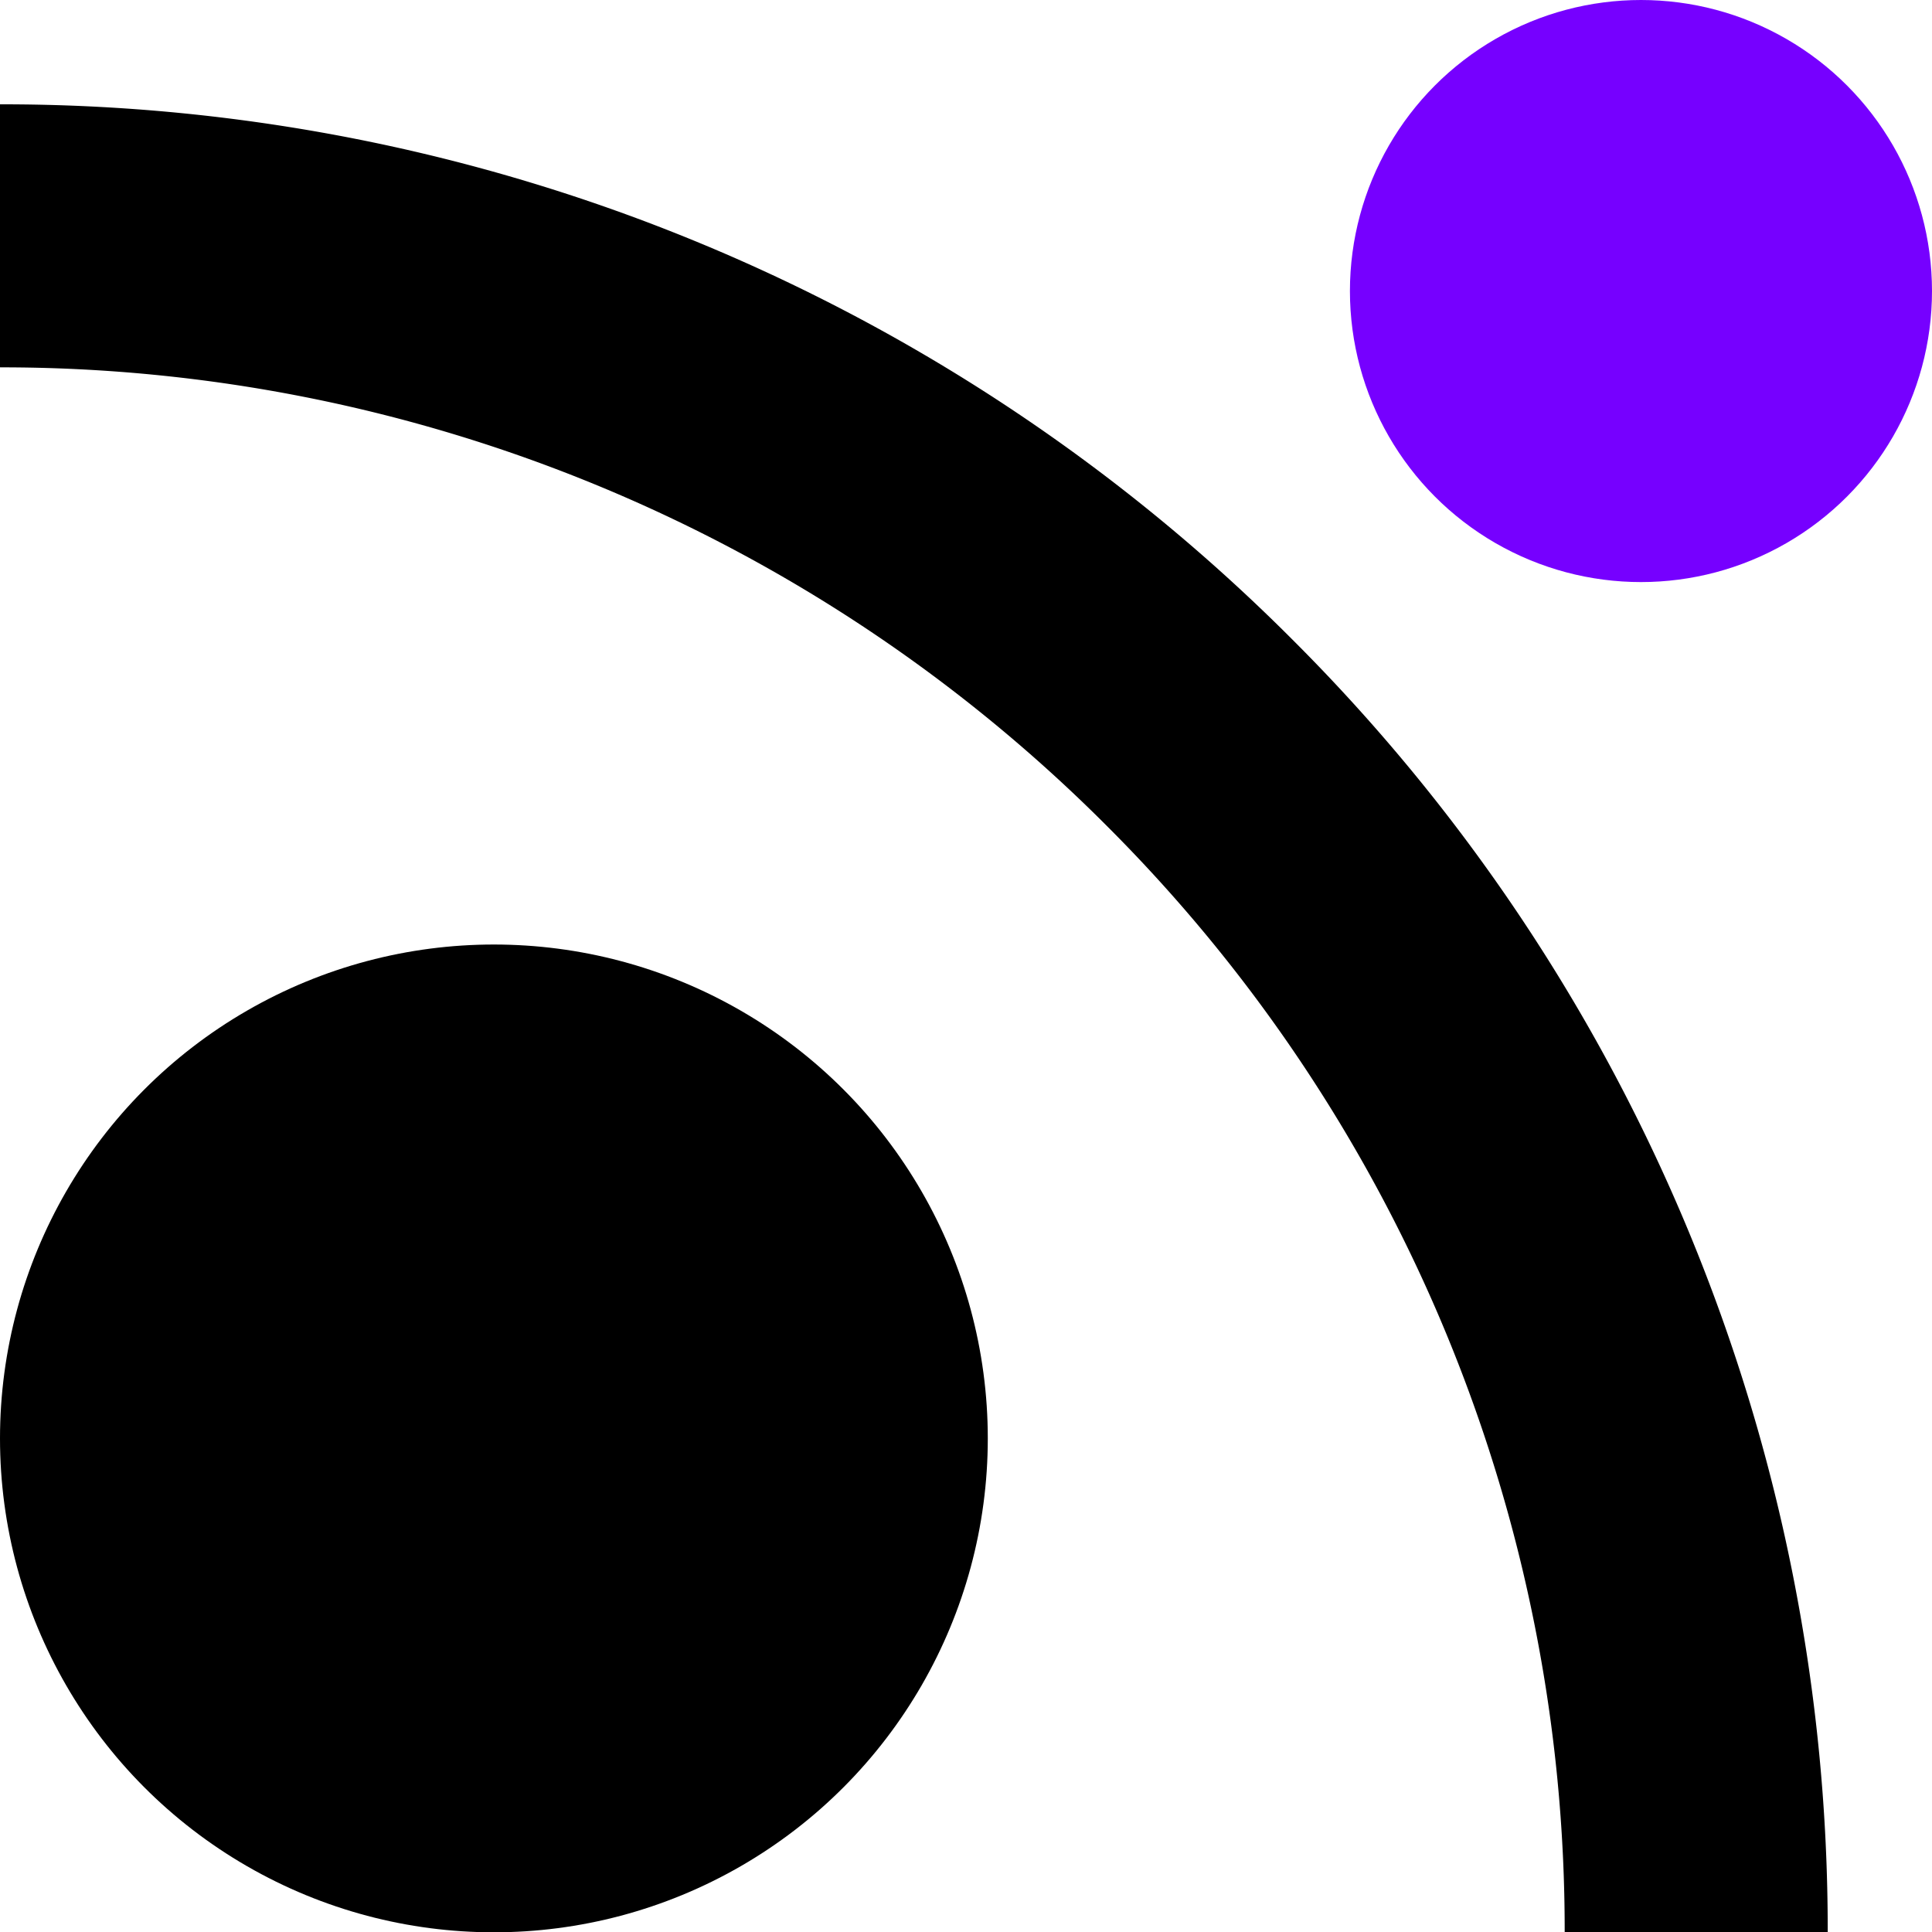
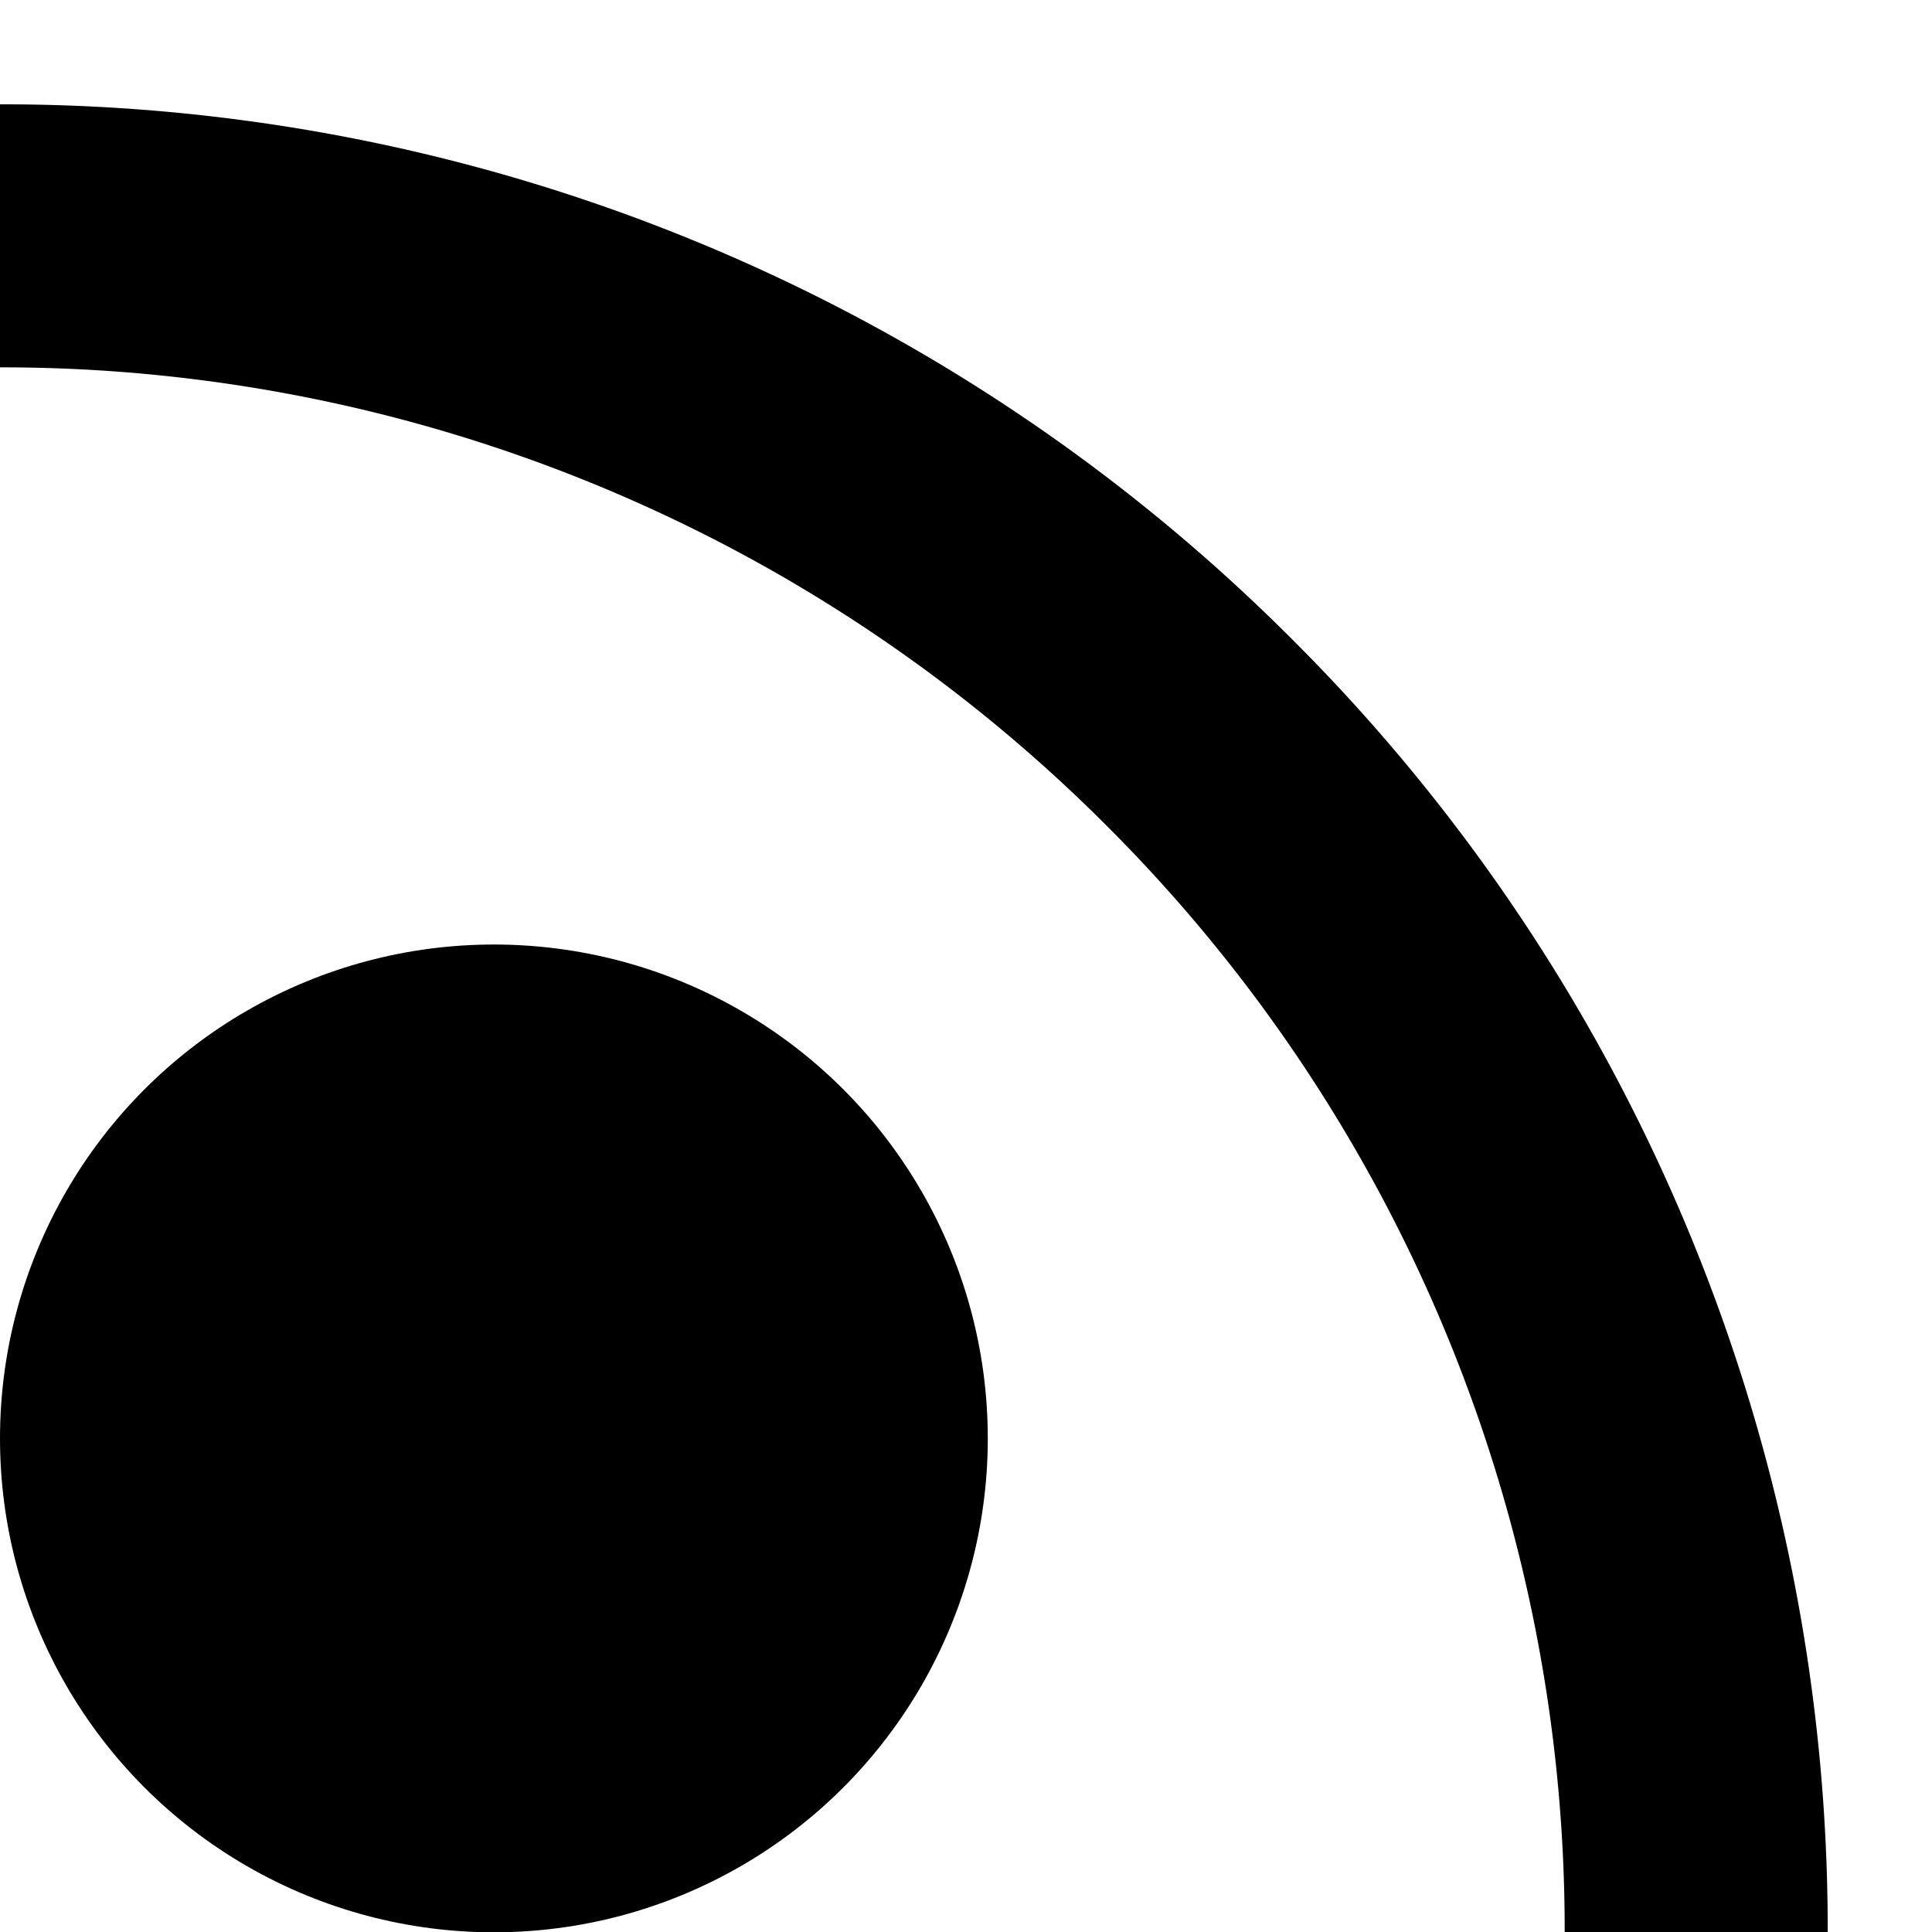
<svg xmlns="http://www.w3.org/2000/svg" id="Layer_1" data-name="Layer 1" viewBox="0 0 500 500">
  <defs>
    <style>.cls-1{fill:#7600ff;}</style>
  </defs>
  <path d="M0,27V95a.07.07,0,0,0,.08.07A403.81,403.81,0,0,1,286.35,213.65,403.67,403.67,0,0,1,404.94,500a.07.07,0,0,0,.07.08h68A471.51,471.51,0,0,0,334.48,165.53,471.47,471.47,0,0,0,0,27Z" />
  <circle cx="127.82" cy="372.26" r="127.82" />
-   <circle class="cls-1" cx="424.68" cy="75.32" r="75.32" />
</svg>